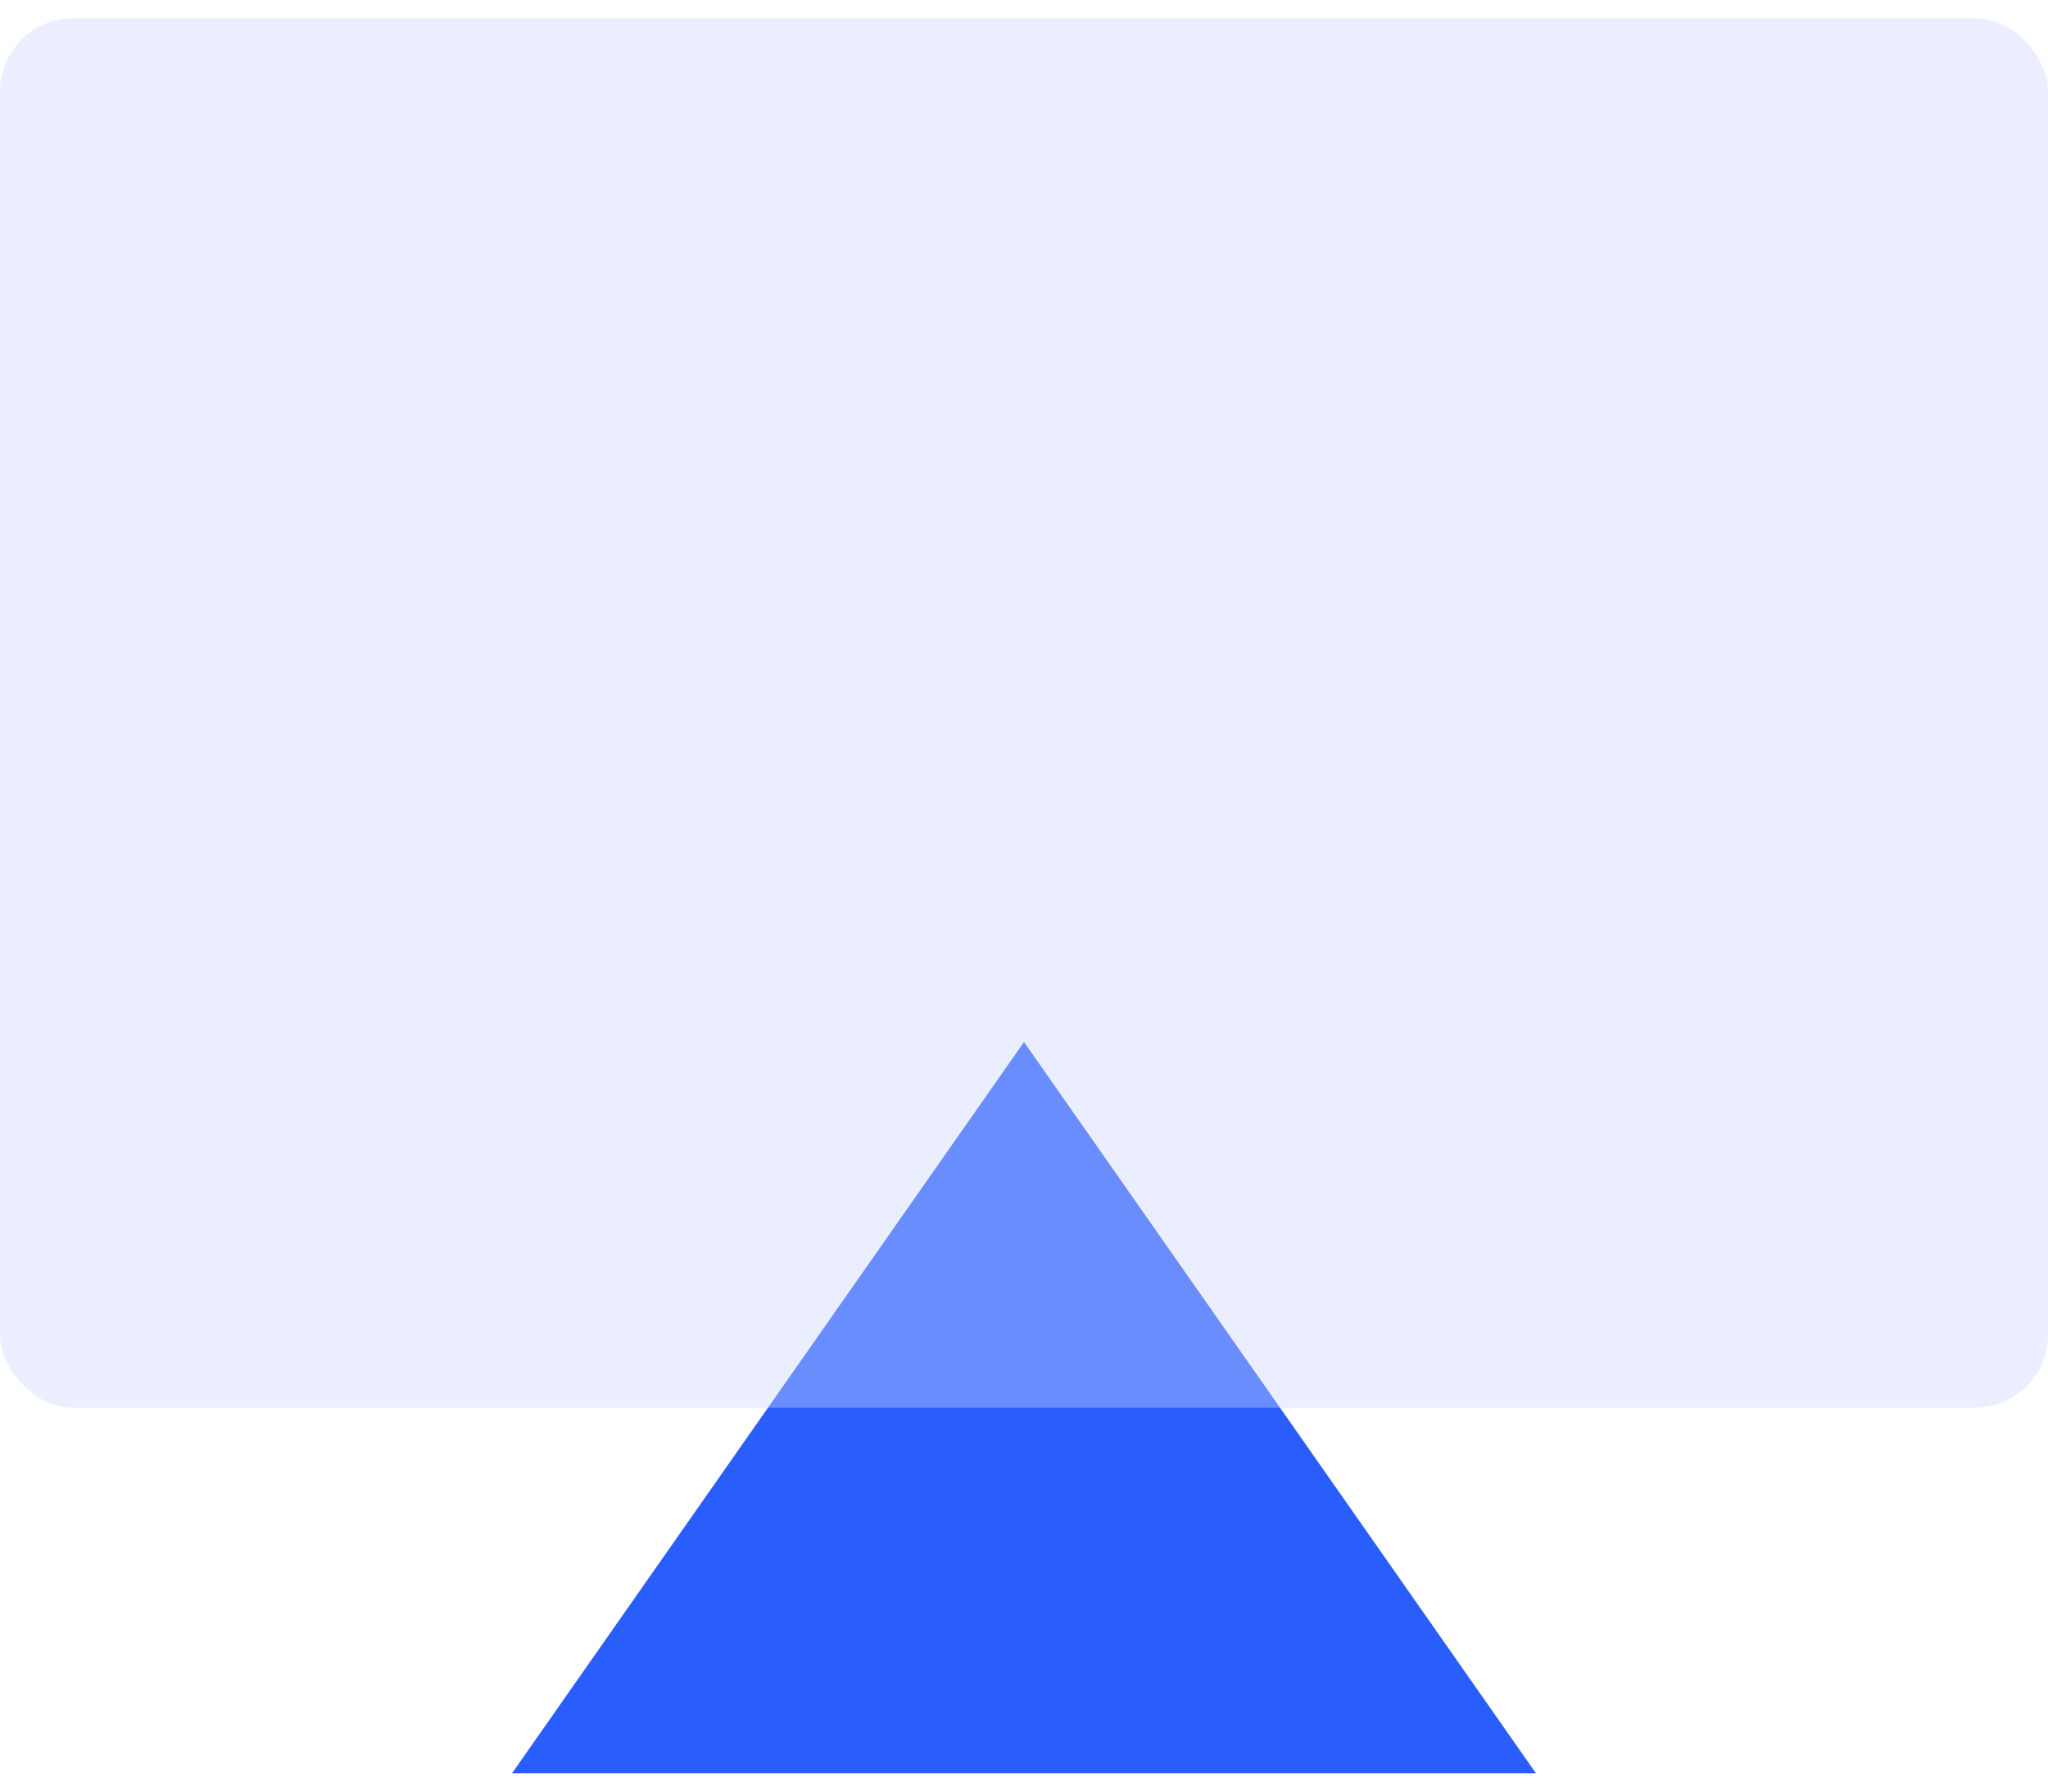
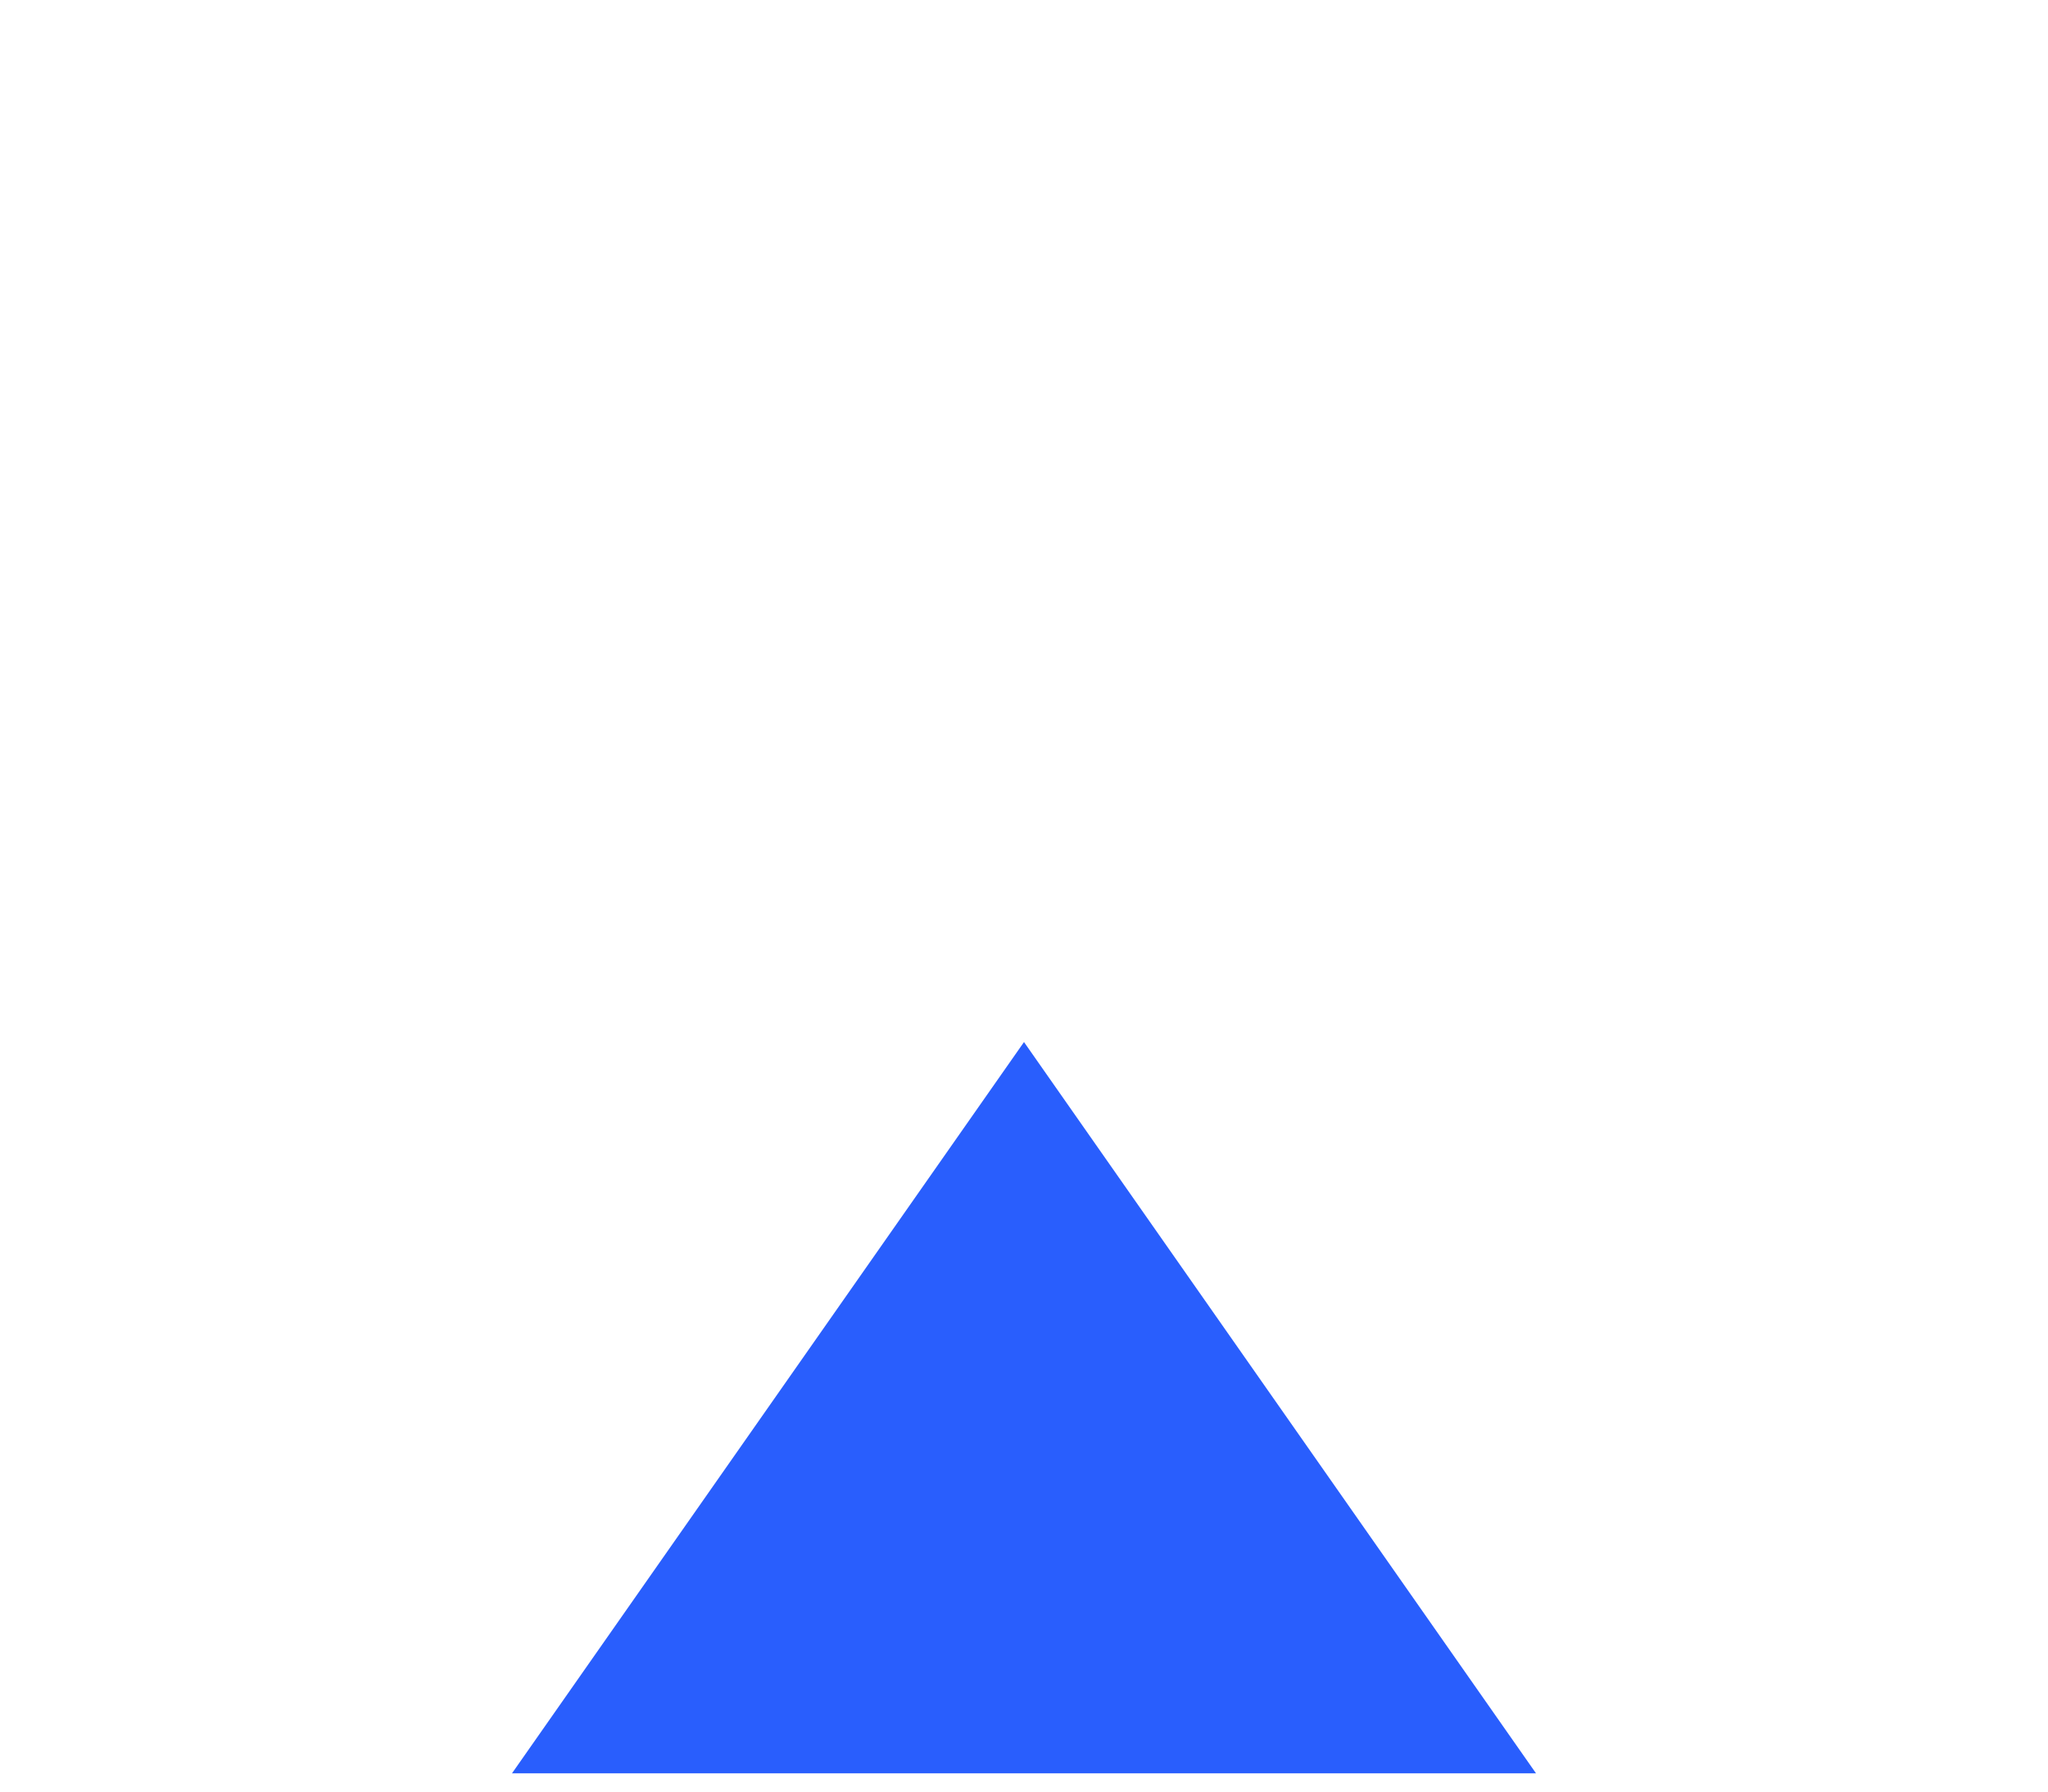
<svg xmlns="http://www.w3.org/2000/svg" width="56px" height="49px" viewBox="0 0 56 49" version="1.1">
  <title>机器学习</title>
  <g id="页面-1" stroke="none" stroke-width="1" fill="none" fillRule="evenodd">
    <g id="AI课堂" transform="translate(-784, -1099)">
      <g id="数据状态说明" transform="translate(0, 853)">
        <g id="编组-7" transform="translate(365, 200.5)">
          <g id="编组-12" transform="translate(0, 40)">
            <g id="编组-8" transform="translate(406.5, 0)">
              <g id="编组" transform="translate(10.5, 0)">
                <g id="icon_tiance" transform="translate(2, 6)">
                  <polygon id="三角形" fill="#295EFD" points="28 28 42 48 14 48" />
-                   <rect id="矩形" fill-opacity="0.4" fill="#CAD5FF" x="0" y="0" width="56" height="38" rx="2" />
                </g>
              </g>
            </g>
          </g>
        </g>
      </g>
    </g>
  </g>
</svg>